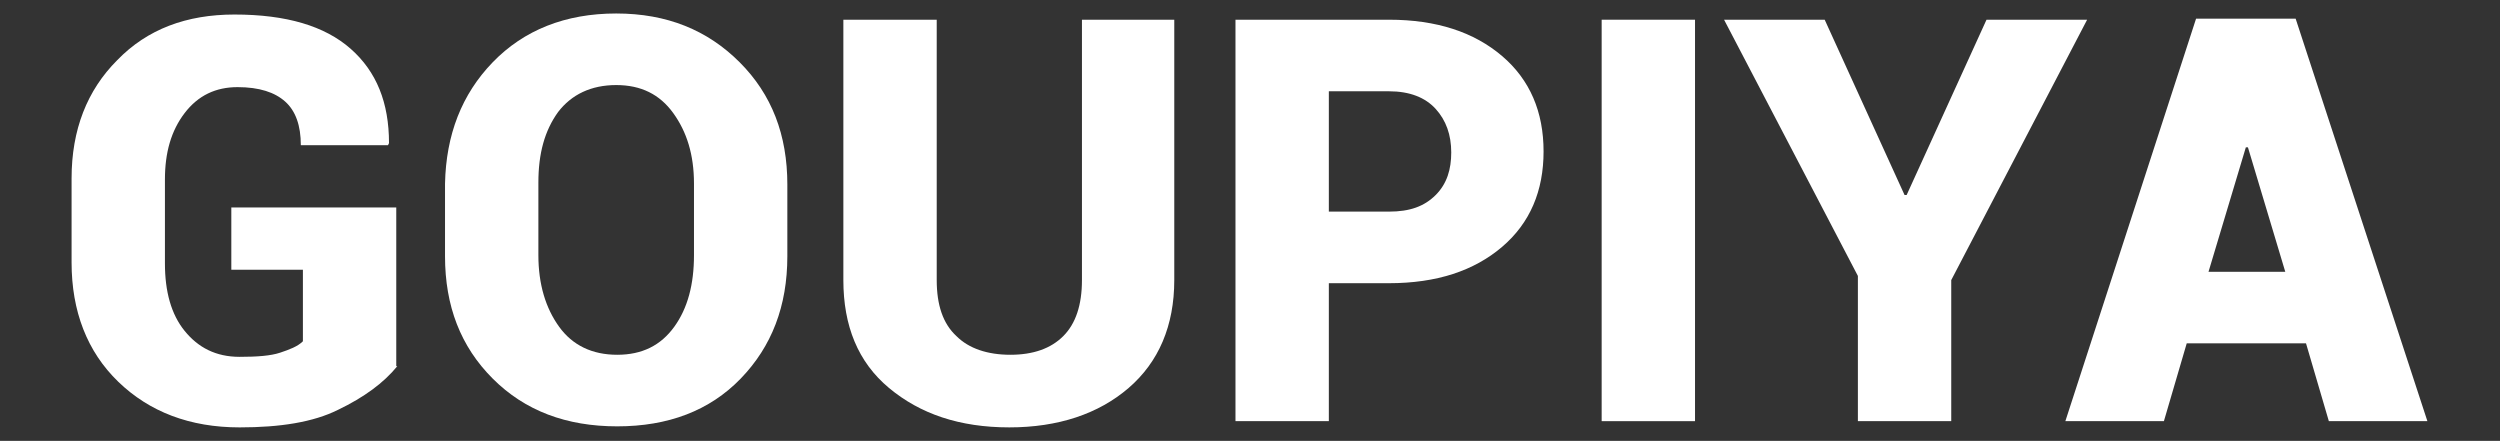
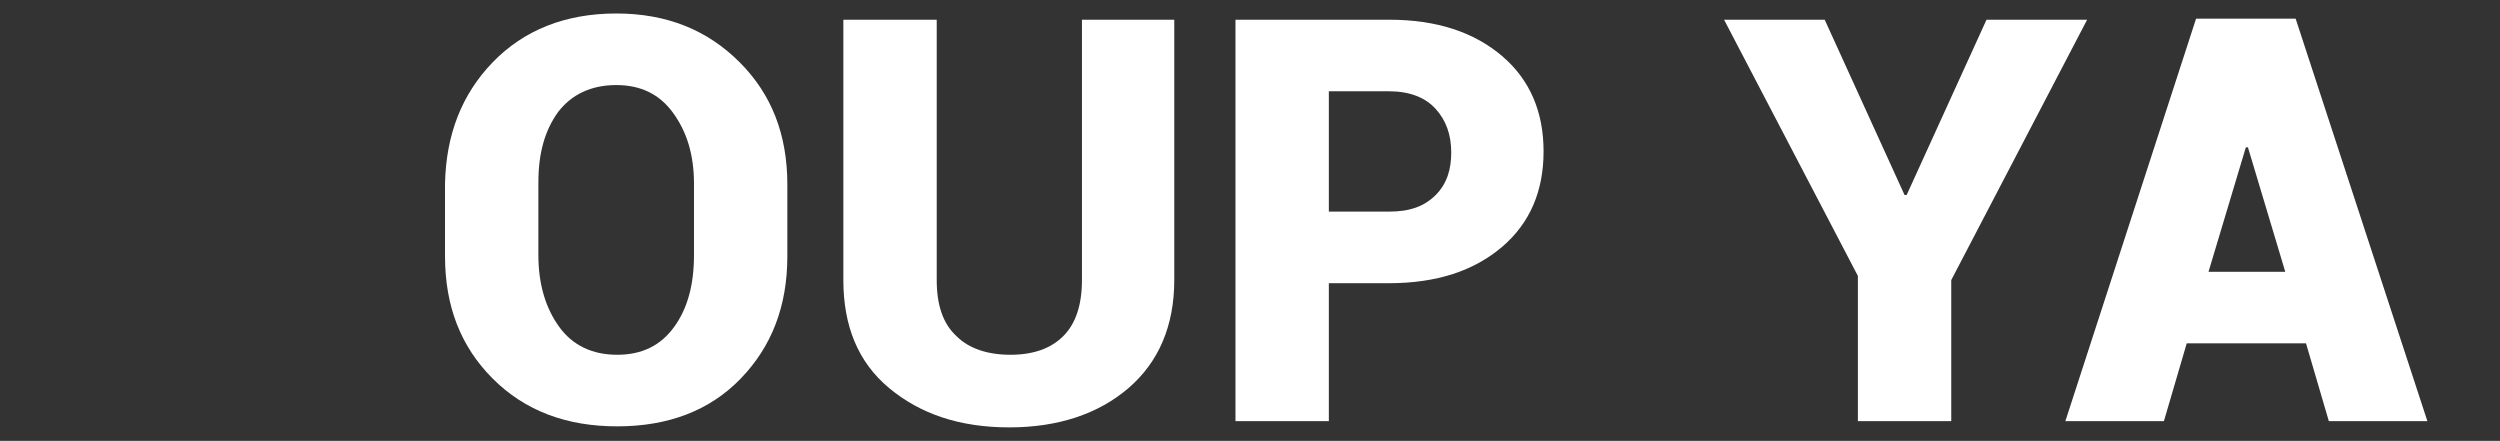
<svg xmlns="http://www.w3.org/2000/svg" version="1.1" id="Calque_1" x="0px" y="0px" viewBox="0 0 241 42.5" style="enable-background:new 0 0 241 42.5;" xml:space="preserve">
  <rect x="0" y="0" width="241" height="42.5" fill="#333333" stroke="none" />
  <style type="text/css">
	.st0{fill:#FFFFFF;}
</style>
  <g>
-     <path class="st0" d="M38.3,35.3c-1.3,1.6-3.2,3-5.7,4.2c-2.4,1.2-5.6,1.7-9.5,1.7c-4.8,0-8.7-1.5-11.7-4.4c-3-2.9-4.5-6.8-4.5-11.5   v-8.1c0-4.7,1.5-8.5,4.4-11.4c2.9-3,6.7-4.4,11.3-4.4c5,0,8.7,1.1,11.2,3.3c2.5,2.2,3.7,5.2,3.7,9.1l-0.1,0.2H29   c0-1.9-0.5-3.3-1.5-4.2c-1-0.9-2.5-1.4-4.6-1.4c-2.1,0-3.8,0.8-5.1,2.5c-1.3,1.7-1.9,3.8-1.9,6.4v8.1c0,2.7,0.6,4.9,1.9,6.5   c1.3,1.6,3,2.5,5.3,2.5c1.7,0,3-0.1,3.9-0.4c0.9-0.3,1.7-0.6,2.2-1.1v-6.9h-6.9v-6h15.9V35.3z" />
    <path class="st0" d="M75.9,24.7c0,4.8-1.5,8.7-4.5,11.8s-7,4.6-11.9,4.6c-4.9,0-8.9-1.5-12-4.6s-4.6-7-4.6-11.8v-7   C43,13,44.5,9.1,47.5,6c3-3.1,7-4.7,11.9-4.7c4.9,0,8.8,1.6,11.9,4.7c3.1,3.1,4.6,7,4.6,11.8V24.7z M66.9,17.7c0-2.8-0.7-5-2-6.8   c-1.3-1.8-3.1-2.7-5.5-2.7c-2.4,0-4.3,0.9-5.6,2.6c-1.3,1.8-1.9,4-1.9,6.8v7c0,2.8,0.7,5.1,2,6.9s3.2,2.7,5.6,2.7   c2.4,0,4.2-0.9,5.5-2.7c1.3-1.8,1.9-4.1,1.9-6.9V17.7z" />
    <path class="st0" d="M113.2,1.9V27c0,4.4-1.5,7.9-4.4,10.4c-2.9,2.5-6.8,3.8-11.5,3.8c-4.8,0-8.6-1.3-11.6-3.8   c-3-2.5-4.4-6-4.4-10.4V1.9h9V27c0,2.4,0.6,4.2,1.9,5.4c1.2,1.2,3,1.8,5.2,1.8c2.2,0,3.9-0.6,5.1-1.8s1.8-3,1.8-5.4V1.9H113.2z" />
    <path class="st0" d="M128.1,27.3v13.3h-9V1.9h14.8c4.6,0,8.2,1.2,10.9,3.5c2.7,2.3,4,5.4,4,9.2c0,3.8-1.3,6.9-4,9.2   c-2.7,2.3-6.3,3.5-10.9,3.5H128.1z M128.1,20.4h5.8c2,0,3.4-0.5,4.5-1.6s1.5-2.5,1.5-4.1c0-1.7-0.5-3.1-1.5-4.2   c-1-1.1-2.5-1.7-4.5-1.7h-5.8V20.4z" />
-     <path class="st0" d="M163.4,40.6h-9V1.9h9V40.6z" />
    <path class="st0" d="M183.6,18.8h0.2l7.7-16.9h9.7L188.1,27v13.6h-9v-14L166.2,1.9h9.7L183.6,18.8z" />
    <path class="st0" d="M222.3,33.1h-11.5l-2.2,7.5h-9.5l12.6-38.8h4.8v0l0,0h4.8l12.7,38.8h-9.5L222.3,33.1z M212.9,26.2h7.4l-3.6-12   h-0.2L212.9,26.2z" />
  </g>
</svg>